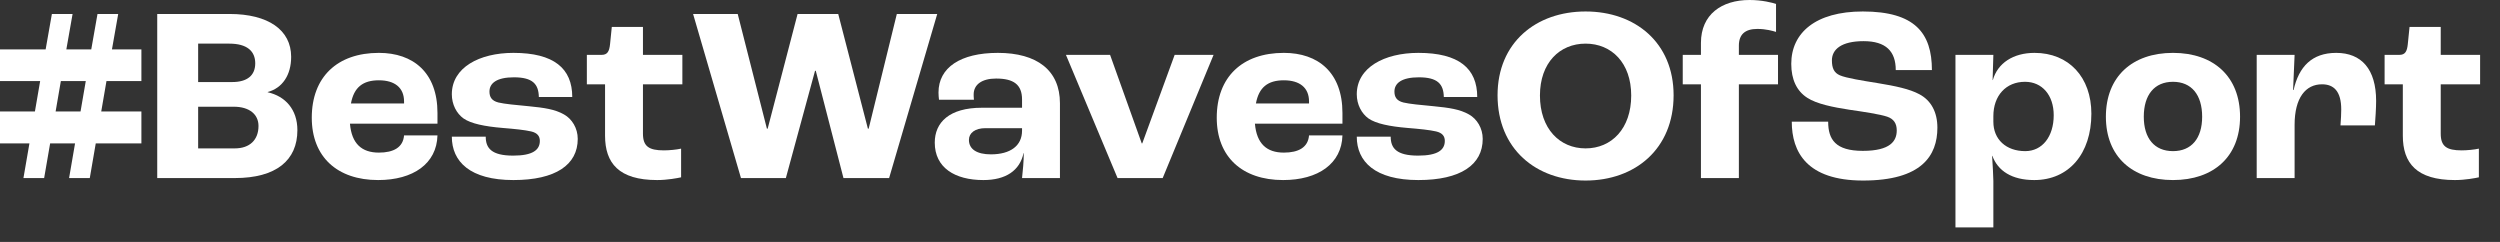
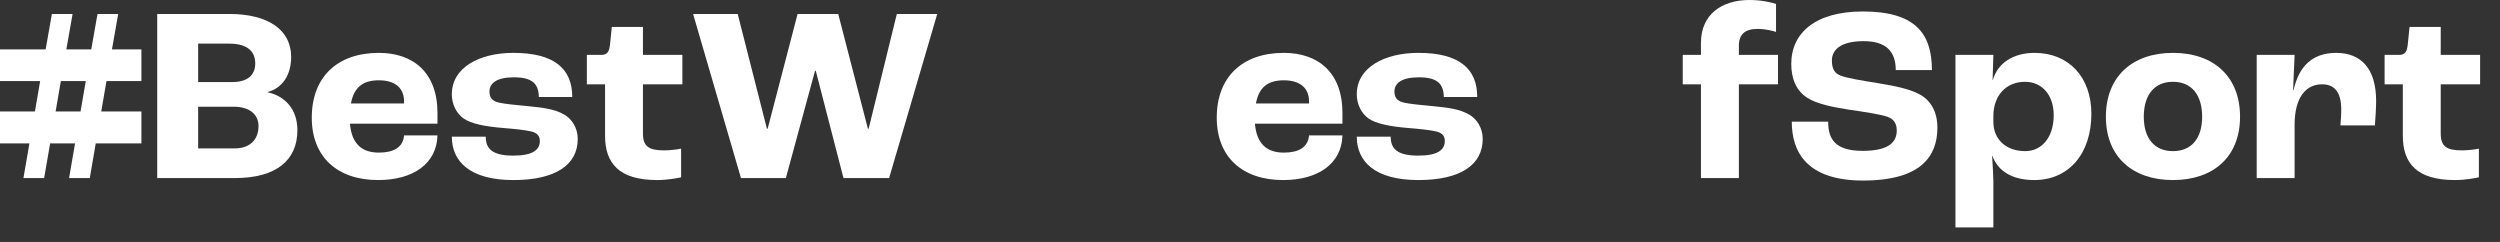
<svg xmlns="http://www.w3.org/2000/svg" width="93" height="9" viewBox="0 0 93 9" fill="none">
  <rect x="0" y="0" width="93" height="9" fill="#333333" stroke="none" />
  <path d="M5.26 3.015H3.961L3.766 4.147H5.26V5.334H3.562L3.34 6.624H2.57L2.792 5.334H1.865L1.642 6.624H0.872L1.095 5.334H0V4.147H1.299L1.494 3.015H0V1.837H1.698L1.93 0.52H2.7L2.468 1.837H3.395L3.627 0.52H4.397L4.165 1.837H5.26V3.015ZM2.996 4.147L3.191 3.015H2.264L2.069 4.147H2.996Z" fill="white" />
  <path d="M5.849 6.624V0.52H8.539C9.977 0.52 10.831 1.113 10.831 2.115C10.831 2.792 10.506 3.275 9.959 3.423V3.432C10.617 3.581 11.063 4.073 11.063 4.843C11.063 5.965 10.274 6.624 8.734 6.624H5.849ZM7.371 3.052H8.642C9.189 3.052 9.495 2.811 9.495 2.356C9.495 1.902 9.189 1.623 8.53 1.623H7.371V3.052ZM7.371 5.52H8.734C9.291 5.52 9.616 5.204 9.616 4.685C9.616 4.258 9.282 3.97 8.697 3.97H7.371V5.52Z" fill="white" />
  <path d="M16.274 4.202V4.601H13.018C13.083 5.353 13.463 5.677 14.094 5.677C14.641 5.677 14.994 5.483 15.031 5.037H16.274C16.246 6.086 15.374 6.698 14.066 6.698C12.545 6.698 11.598 5.835 11.598 4.379C11.598 2.867 12.545 1.967 14.094 1.967C15.374 1.967 16.274 2.7 16.274 4.202ZM15.031 3.85V3.776C15.031 3.256 14.678 2.987 14.094 2.987C13.5 2.987 13.166 3.247 13.055 3.85H15.031Z" fill="white" />
  <path d="M19.099 6.698C17.485 6.698 16.808 6.011 16.808 5.084H18.069C18.069 5.51 18.283 5.789 19.09 5.789C19.823 5.789 20.082 5.575 20.082 5.241C20.082 5.074 19.999 4.945 19.758 4.889C19.516 4.833 19.145 4.796 18.691 4.759C18.032 4.703 17.522 4.601 17.244 4.407C16.984 4.221 16.808 3.887 16.808 3.507C16.808 2.514 17.828 1.967 19.099 1.967C20.602 1.967 21.288 2.542 21.288 3.609H20.045C20.036 3.126 19.813 2.876 19.117 2.876C18.487 2.876 18.208 3.089 18.208 3.405C18.208 3.599 18.283 3.748 18.542 3.813C18.774 3.868 19.183 3.906 19.674 3.952C20.24 4.008 20.639 4.063 20.982 4.258C21.279 4.425 21.492 4.768 21.492 5.167C21.492 6.132 20.667 6.698 19.099 6.698Z" fill="white" />
  <path d="M24.447 6.698C23.018 6.698 22.508 6.067 22.508 5.047V3.136H21.831V2.041H22.378C22.591 2.041 22.666 1.92 22.694 1.642L22.759 1.002H23.918V2.041H25.384V3.136H23.918V4.972C23.918 5.446 24.141 5.594 24.697 5.594C24.892 5.594 25.18 5.566 25.337 5.529V6.596C25.217 6.624 24.827 6.698 24.447 6.698Z" fill="white" />
  <path d="M27.564 6.624L25.783 0.52H27.443L28.529 4.787H28.557L29.67 0.52H31.182L32.286 4.787H32.314L33.362 0.52H34.865L33.075 6.624H31.377L30.347 2.635H30.319L29.234 6.624H27.564Z" fill="white" />
-   <path d="M36.582 6.698C35.515 6.698 34.773 6.234 34.773 5.306C34.773 4.555 35.311 4.008 36.526 4.008H38.02V3.701C38.02 3.145 37.705 2.922 37.055 2.922C36.526 2.922 36.22 3.145 36.22 3.516C36.22 3.544 36.22 3.618 36.23 3.711H34.931C34.922 3.637 34.912 3.534 34.912 3.442C34.912 2.514 35.729 1.967 37.12 1.967C38.577 1.967 39.43 2.616 39.43 3.841V6.624H38.02C38.048 6.392 38.085 5.974 38.085 5.696H38.076C37.937 6.345 37.417 6.698 36.582 6.698ZM36.86 5.742C37.593 5.742 38.02 5.418 38.02 4.861V4.768H36.656C36.276 4.768 36.044 4.945 36.044 5.204C36.044 5.557 36.35 5.742 36.86 5.742Z" fill="white" />
-   <path d="M41.573 6.624L39.653 2.041H41.295L42.473 5.334H42.492L43.697 2.041H45.145L43.252 6.624H41.573Z" fill="white" />
  <path d="M49.939 4.202V4.601H46.683C46.748 5.353 47.128 5.677 47.759 5.677C48.306 5.677 48.659 5.483 48.696 5.037H49.939C49.911 6.086 49.039 6.698 47.731 6.698C46.209 6.698 45.263 5.835 45.263 4.379C45.263 2.867 46.209 1.967 47.759 1.967C49.039 1.967 49.939 2.7 49.939 4.202ZM48.696 3.85V3.776C48.696 3.256 48.343 2.987 47.759 2.987C47.165 2.987 46.831 3.247 46.72 3.85H48.696Z" fill="white" />
  <path d="M52.764 6.698C51.15 6.698 50.472 6.011 50.472 5.084H51.734C51.734 5.51 51.947 5.789 52.755 5.789C53.487 5.789 53.747 5.575 53.747 5.241C53.747 5.074 53.664 4.945 53.422 4.889C53.181 4.833 52.81 4.796 52.356 4.759C51.697 4.703 51.187 4.601 50.908 4.407C50.649 4.221 50.472 3.887 50.472 3.507C50.472 2.514 51.493 1.967 52.764 1.967C54.267 1.967 54.953 2.542 54.953 3.609H53.71C53.701 3.126 53.478 2.876 52.782 2.876C52.151 2.876 51.873 3.089 51.873 3.405C51.873 3.599 51.947 3.748 52.207 3.813C52.439 3.868 52.847 3.906 53.339 3.952C53.905 4.008 54.304 4.063 54.647 4.258C54.944 4.425 55.157 4.768 55.157 5.167C55.157 6.132 54.332 6.698 52.764 6.698Z" fill="white" />
-   <path d="M58.984 6.716C57.138 6.716 55.709 5.538 55.709 3.544C55.709 1.586 57.138 0.427 58.984 0.427C60.83 0.427 62.258 1.586 62.258 3.544C62.258 5.538 60.83 6.716 58.984 6.716ZM58.984 5.52C59.949 5.52 60.681 4.787 60.681 3.553C60.681 2.338 59.949 1.623 58.984 1.623C58.019 1.623 57.286 2.338 57.286 3.553C57.286 4.787 58.019 5.52 58.984 5.52Z" fill="white" />
  <path d="M63.275 6.624V3.136H62.598V2.041H63.275V1.596C63.275 0.538 64.045 0 65.084 0C65.548 0 65.947 0.102 66.068 0.148V1.187C65.947 1.15 65.697 1.076 65.372 1.076C64.908 1.076 64.686 1.289 64.686 1.698V2.041H66.142V3.136H64.686V6.624H63.275Z" fill="white" />
  <path d="M69.307 6.716C67.21 6.716 66.654 5.65 66.654 4.527H68.008C68.008 5.186 68.277 5.612 69.297 5.612C70.327 5.612 70.559 5.241 70.559 4.852C70.559 4.592 70.448 4.425 70.207 4.342C69.938 4.249 69.307 4.156 68.796 4.082C68.194 3.989 67.581 3.868 67.229 3.637C66.839 3.386 66.635 2.959 66.635 2.375C66.635 1.225 67.535 0.427 69.297 0.427C71.236 0.427 71.867 1.234 71.867 2.607H70.522C70.522 1.911 70.16 1.531 69.325 1.531C68.5 1.531 68.147 1.837 68.147 2.245C68.147 2.542 68.231 2.709 68.444 2.802C68.676 2.904 69.316 3.006 69.835 3.089C70.522 3.201 71.041 3.312 71.403 3.507C71.839 3.739 72.071 4.175 72.071 4.75C72.071 5.789 71.487 6.716 69.307 6.716Z" fill="white" />
  <path d="M72.743 8.46V2.041H74.153L74.125 2.978H74.134C74.311 2.347 74.895 1.967 75.684 1.967C76.964 1.967 77.799 2.876 77.799 4.23C77.799 5.715 76.964 6.698 75.674 6.698C74.839 6.698 74.32 6.355 74.116 5.798H74.106C74.125 6.104 74.153 6.559 74.153 6.726V8.46H72.743ZM75.34 5.622C75.971 5.622 76.398 5.084 76.398 4.286C76.398 3.544 75.971 3.043 75.331 3.043C74.626 3.043 74.153 3.553 74.153 4.323V4.527C74.153 5.186 74.626 5.622 75.34 5.622Z" fill="white" />
  <path d="M80.835 6.698C79.323 6.698 78.339 5.826 78.339 4.342C78.339 2.848 79.323 1.967 80.835 1.967C82.347 1.967 83.33 2.848 83.33 4.342C83.33 5.826 82.347 6.698 80.835 6.698ZM80.835 5.622C81.521 5.622 81.92 5.149 81.92 4.342C81.92 3.525 81.521 3.043 80.835 3.043C80.148 3.043 79.749 3.525 79.749 4.342C79.749 5.149 80.148 5.622 80.835 5.622Z" fill="white" />
  <path d="M83.949 6.624V2.041H85.359L85.303 3.349H85.322C85.517 2.477 86.008 1.967 86.908 1.967C87.845 1.967 88.392 2.57 88.392 3.757C88.392 4.017 88.365 4.425 88.346 4.666H87.066C87.084 4.444 87.094 4.212 87.094 4.073C87.094 3.405 86.825 3.136 86.379 3.136C85.776 3.136 85.359 3.627 85.359 4.648V6.624H83.949Z" fill="white" />
  <path d="M91.323 6.698C89.895 6.698 89.385 6.067 89.385 5.047V3.136H88.707V2.041H89.255C89.468 2.041 89.542 1.92 89.57 1.642L89.635 1.002H90.795V2.041H92.26V3.136H90.795V4.972C90.795 5.446 91.017 5.594 91.574 5.594C91.769 5.594 92.056 5.566 92.214 5.529V6.596C92.093 6.624 91.704 6.698 91.323 6.698Z" fill="white" />
</svg>